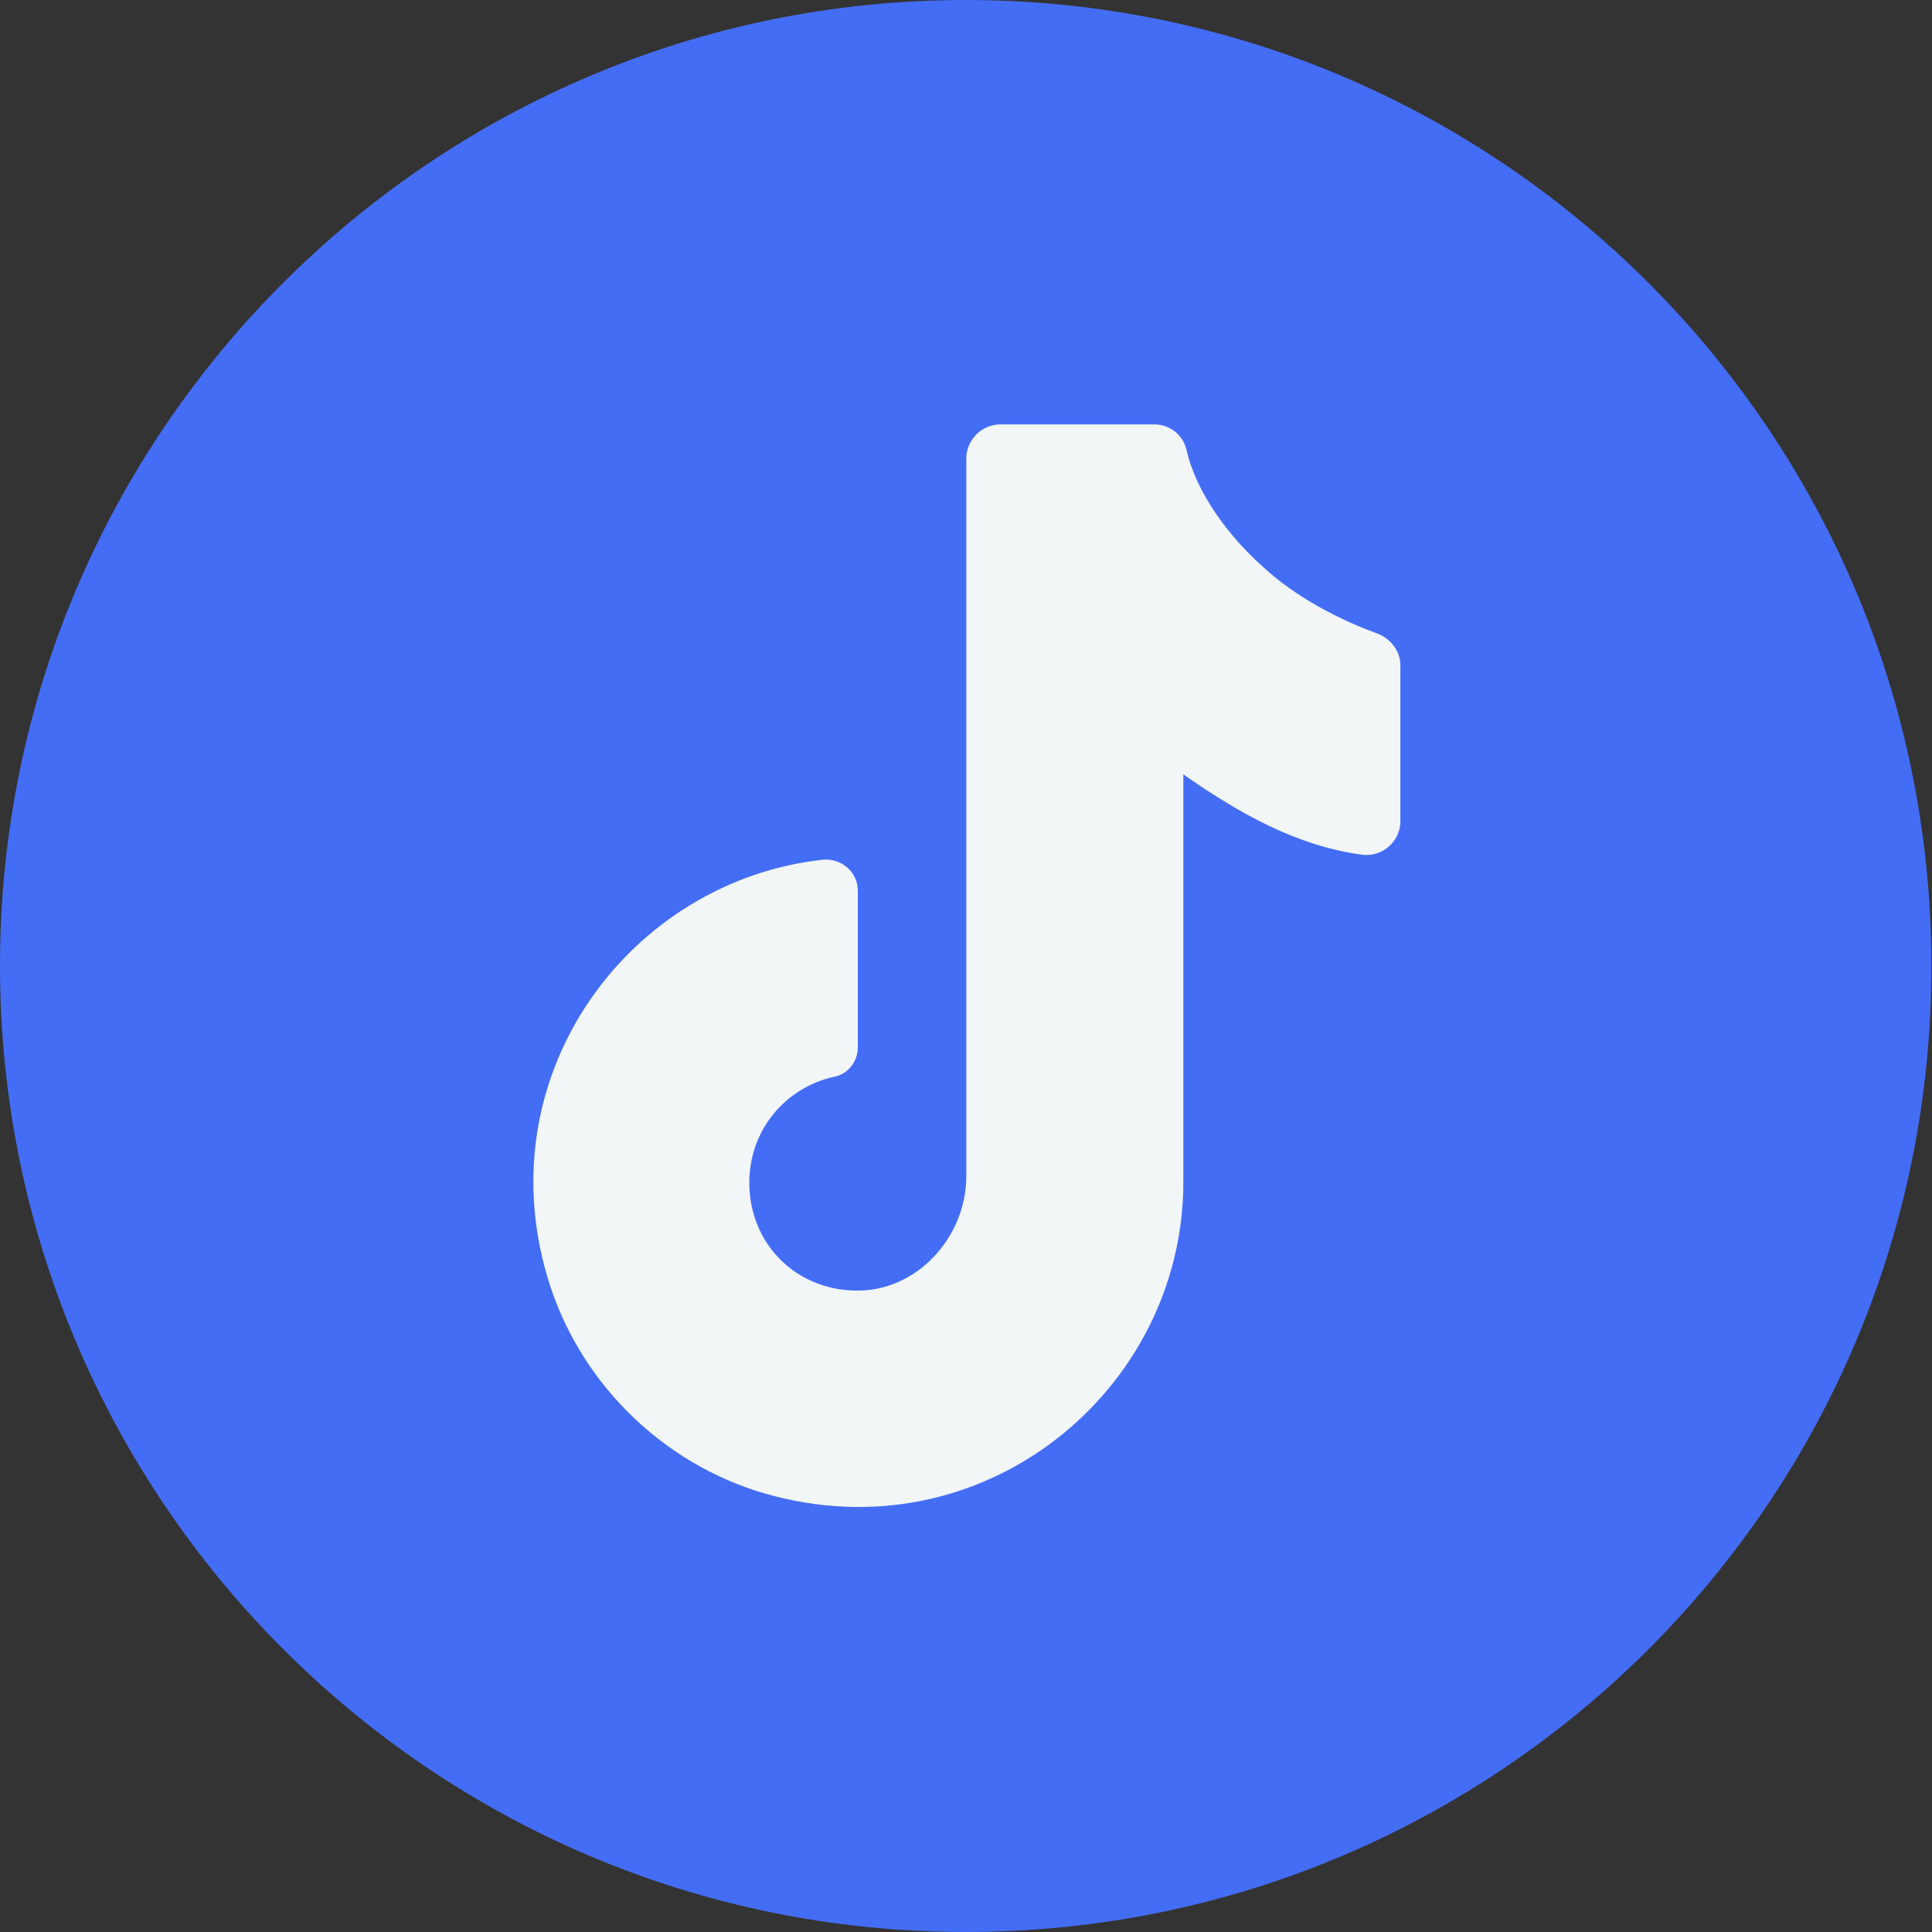
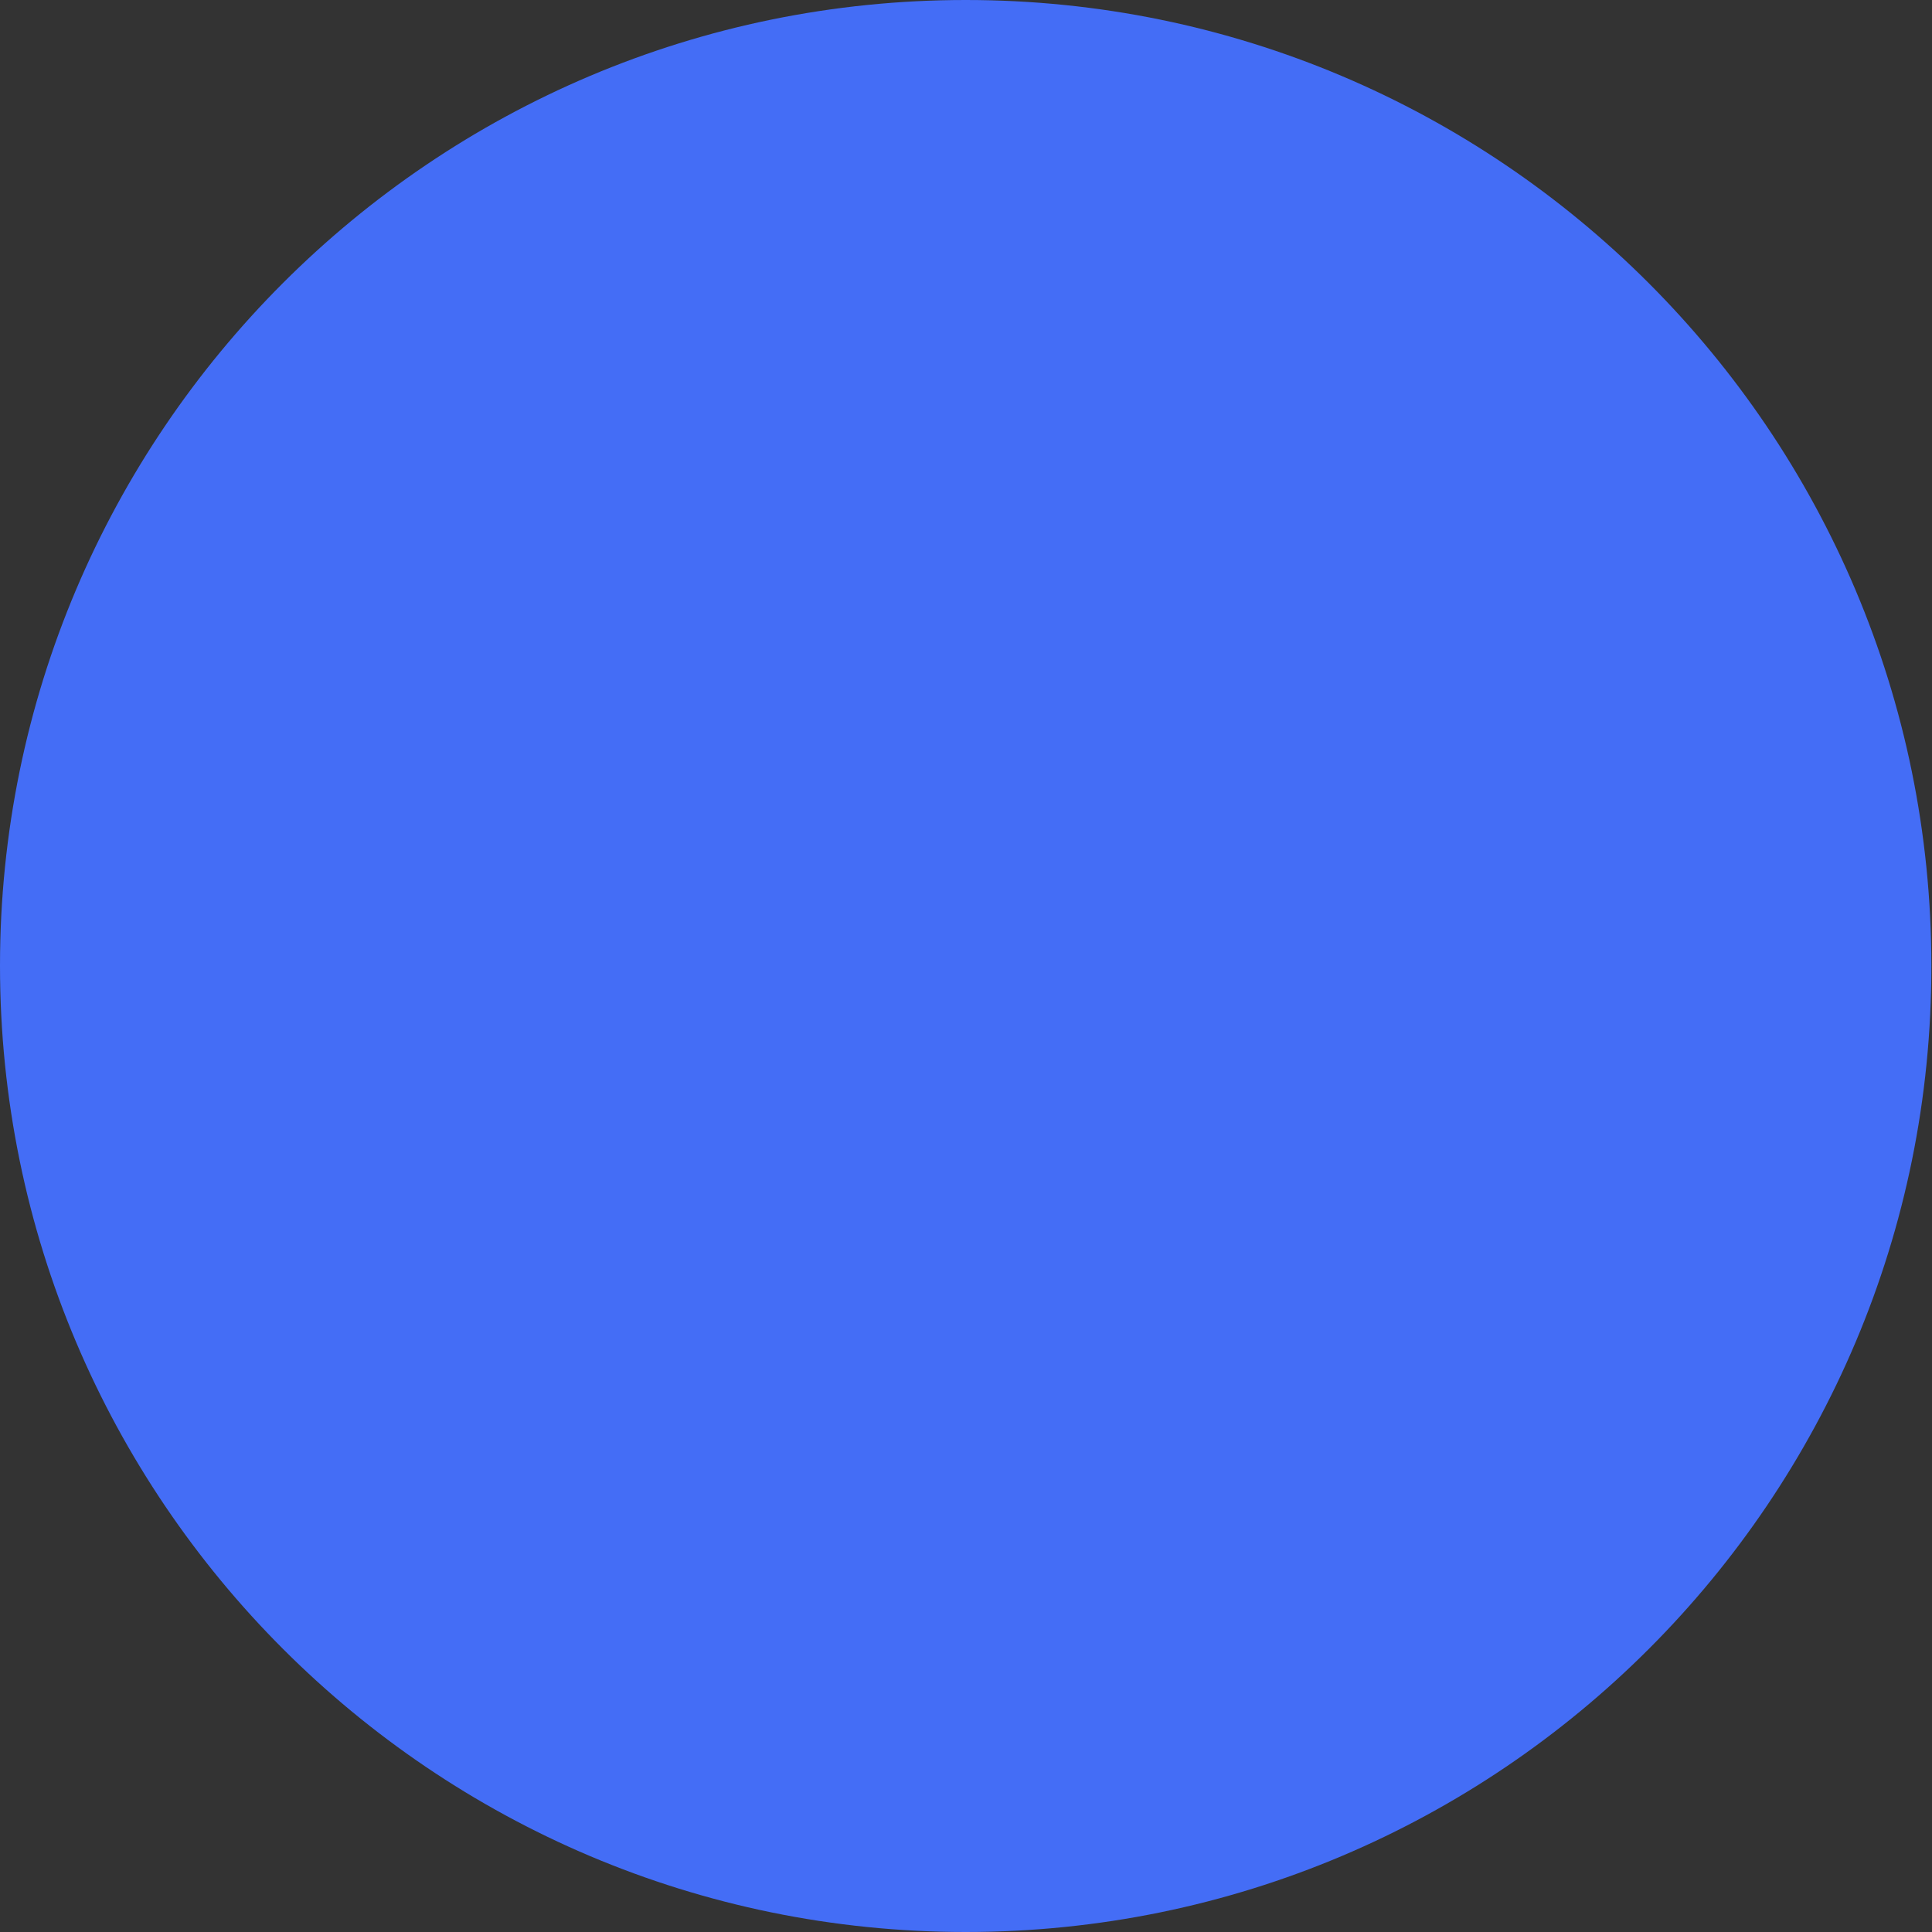
<svg xmlns="http://www.w3.org/2000/svg" version="1.1" id="Layer_1" x="0px" y="0px" viewBox="0 0 30.09 30.09" style="enable-background:new 0 0 30.09 30.09;" xml:space="preserve">
  <rect x="0" y="0" width="30.09" height="30.09" fill="#333333" stroke="none" />
  <style type="text/css">
	.st0{fill:#446DF6;}
	.st1{fill:#F3F6F7;}
</style>
  <g>
    <g id="XMLID_00000172441298874596138350000013087579519346899363_">
-       <path class="st0" d="M15.04,30.09L15.04,30.09C6.74,30.09,0,23.35,0,15.04l0,0C0,6.74,6.74,0,15.04,0l0,0    c8.31,0,15.04,6.74,15.04,15.04l0,0C30.09,23.35,23.35,30.09,15.04,30.09z" />
+       <path class="st0" d="M15.04,30.09L15.04,30.09C6.74,30.09,0,23.35,0,15.04l0,0C0,6.74,6.74,0,15.04,0l0,0    c8.31,0,15.04,6.74,15.04,15.04C30.09,23.35,23.35,30.09,15.04,30.09z" />
    </g>
-     <path class="st1" d="M12.81,13.39c0.29-0.03,0.55,0.19,0.55,0.48v2.44c0,0.22-0.15,0.42-0.37,0.46c-0.76,0.17-1.32,0.83-1.32,1.65   c0,0.94,0.71,1.66,1.64,1.68c0.96,0.03,1.74-0.83,1.74-1.78V7.14c0-0.29,0.24-0.53,0.53-0.53h2.4c0.24,0,0.45,0.17,0.5,0.4   c0.14,0.62,0.61,1.32,1.27,1.89c0.57,0.5,1.29,0.82,1.71,0.97c0.2,0.08,0.35,0.27,0.35,0.49v2.43c0,0.32-0.29,0.57-0.61,0.52   c-1.01-0.14-1.9-0.64-2.77-1.25v6.35c0,3.25-3.13,5.83-6.52,4.85c-1.62-0.47-2.92-1.77-3.39-3.39   C7.59,16.69,9.83,13.72,12.81,13.39z" />
  </g>
</svg>